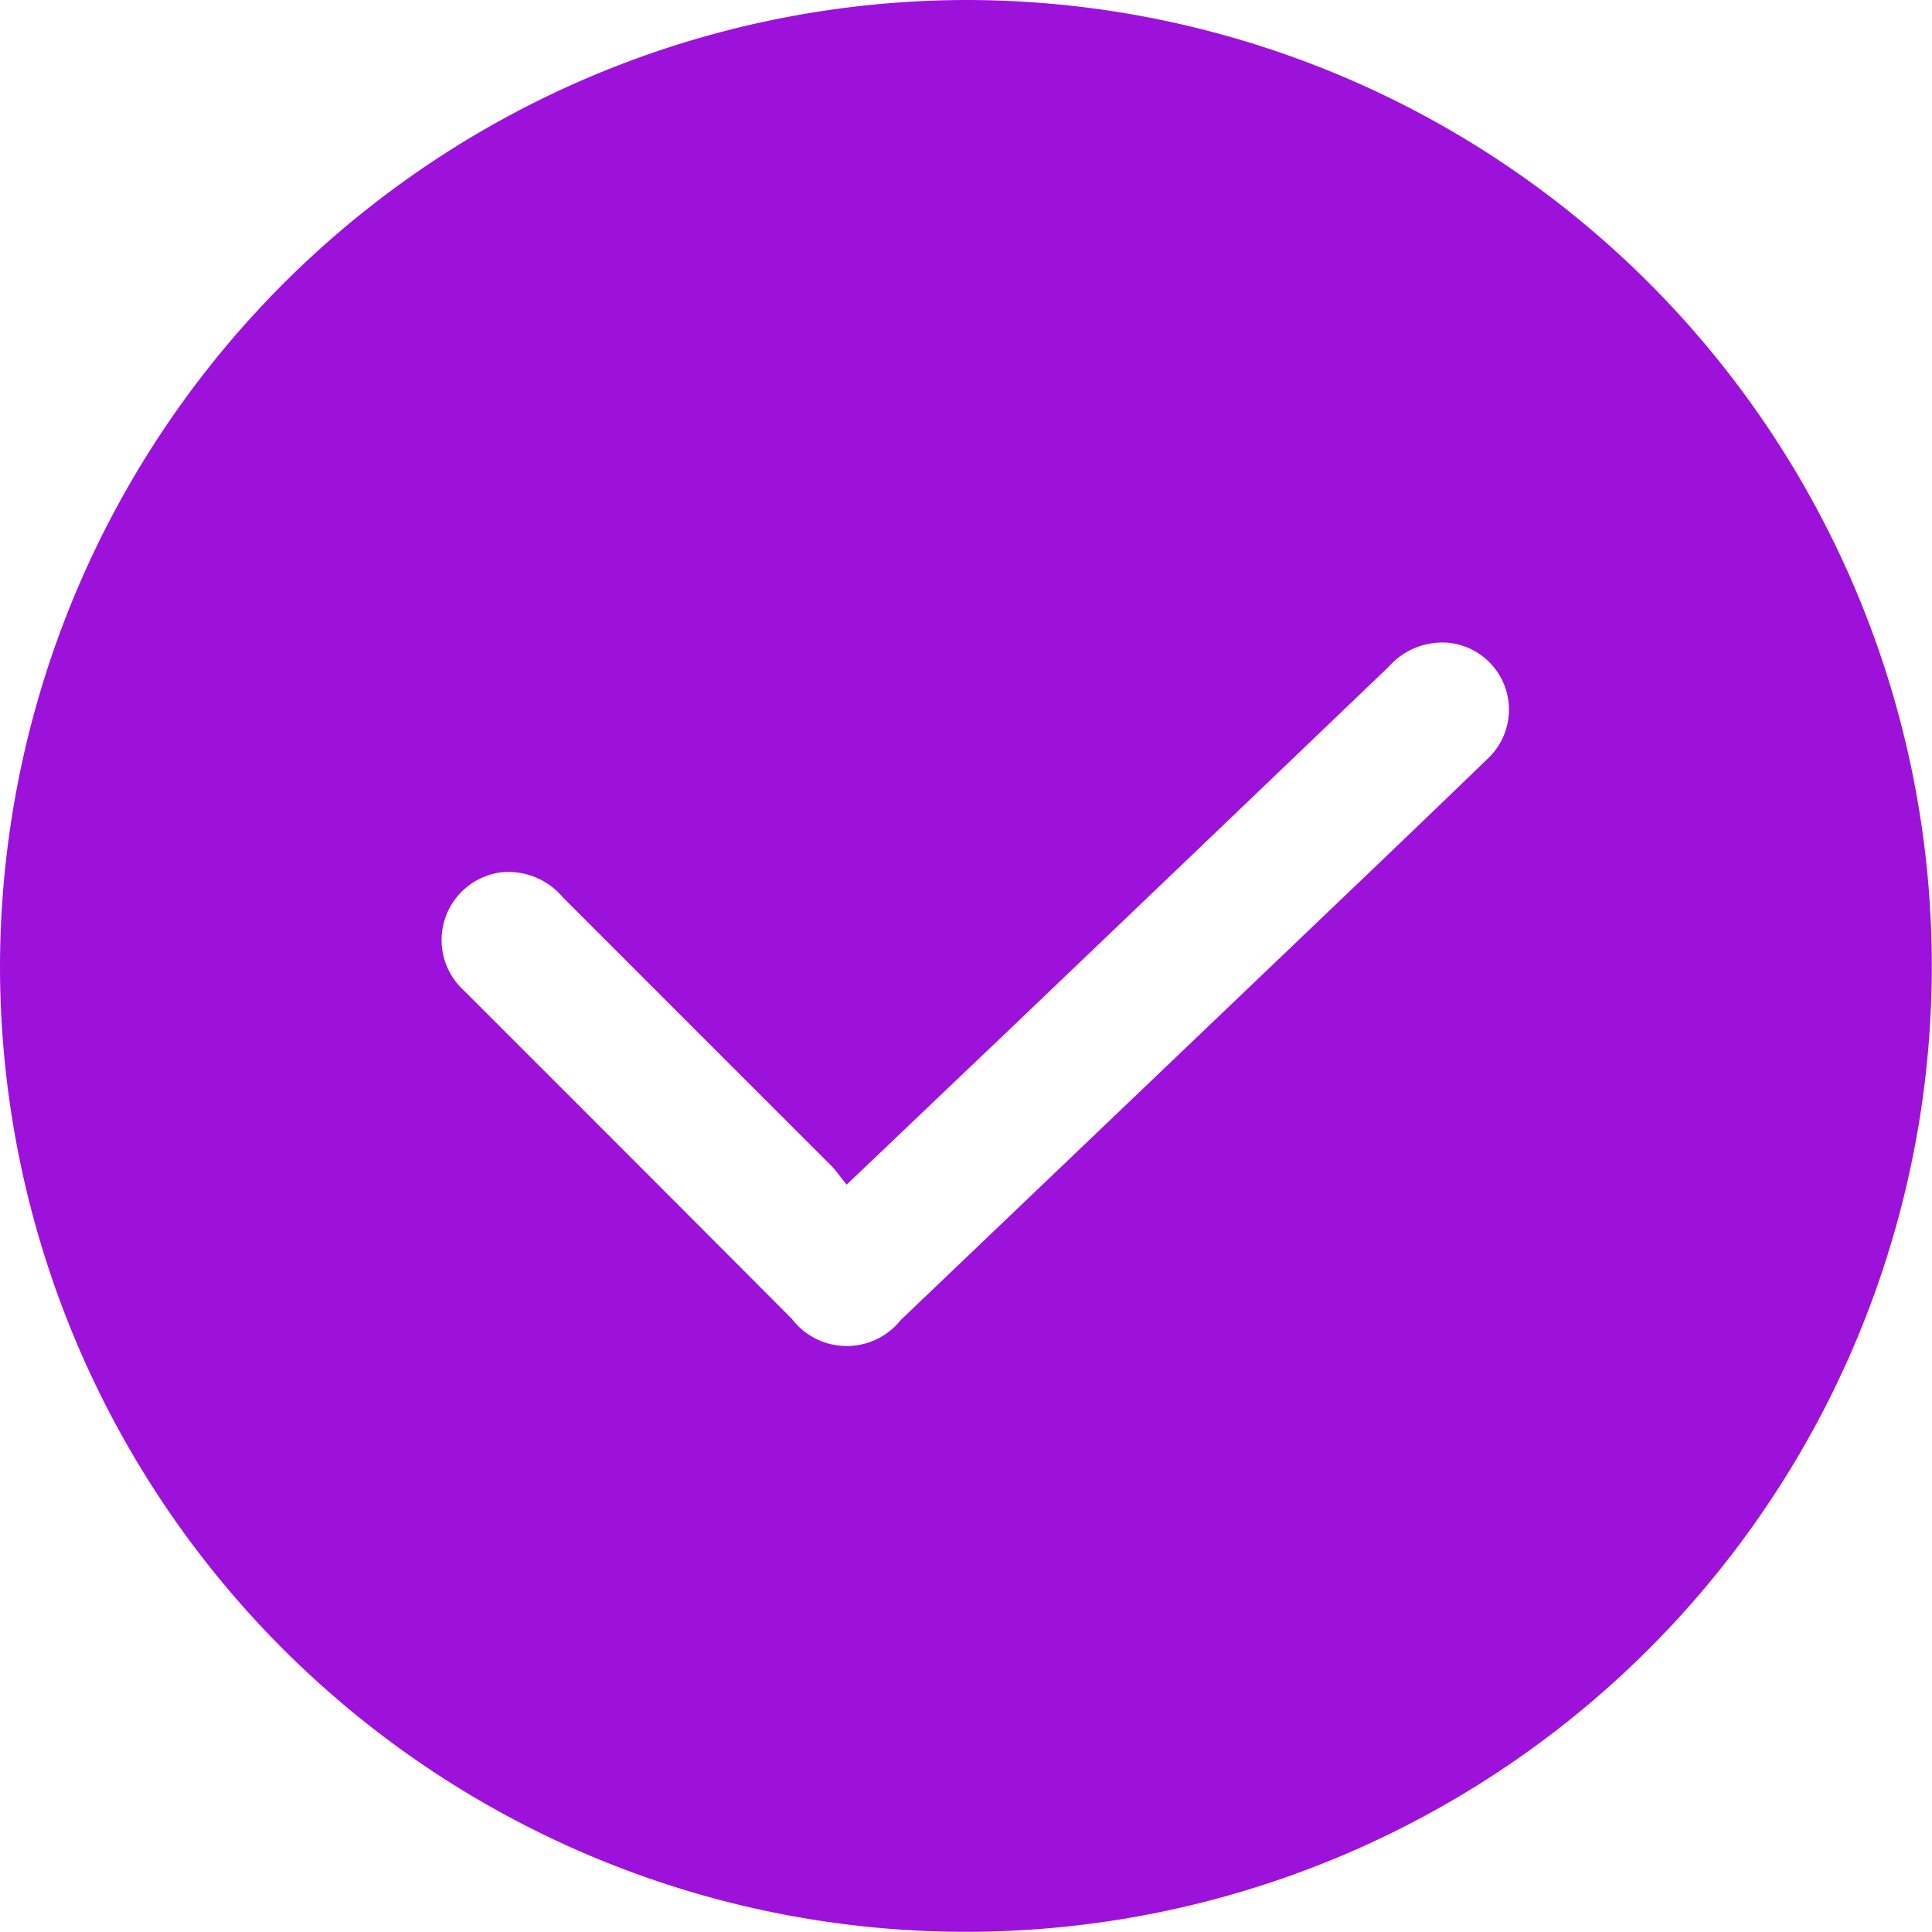
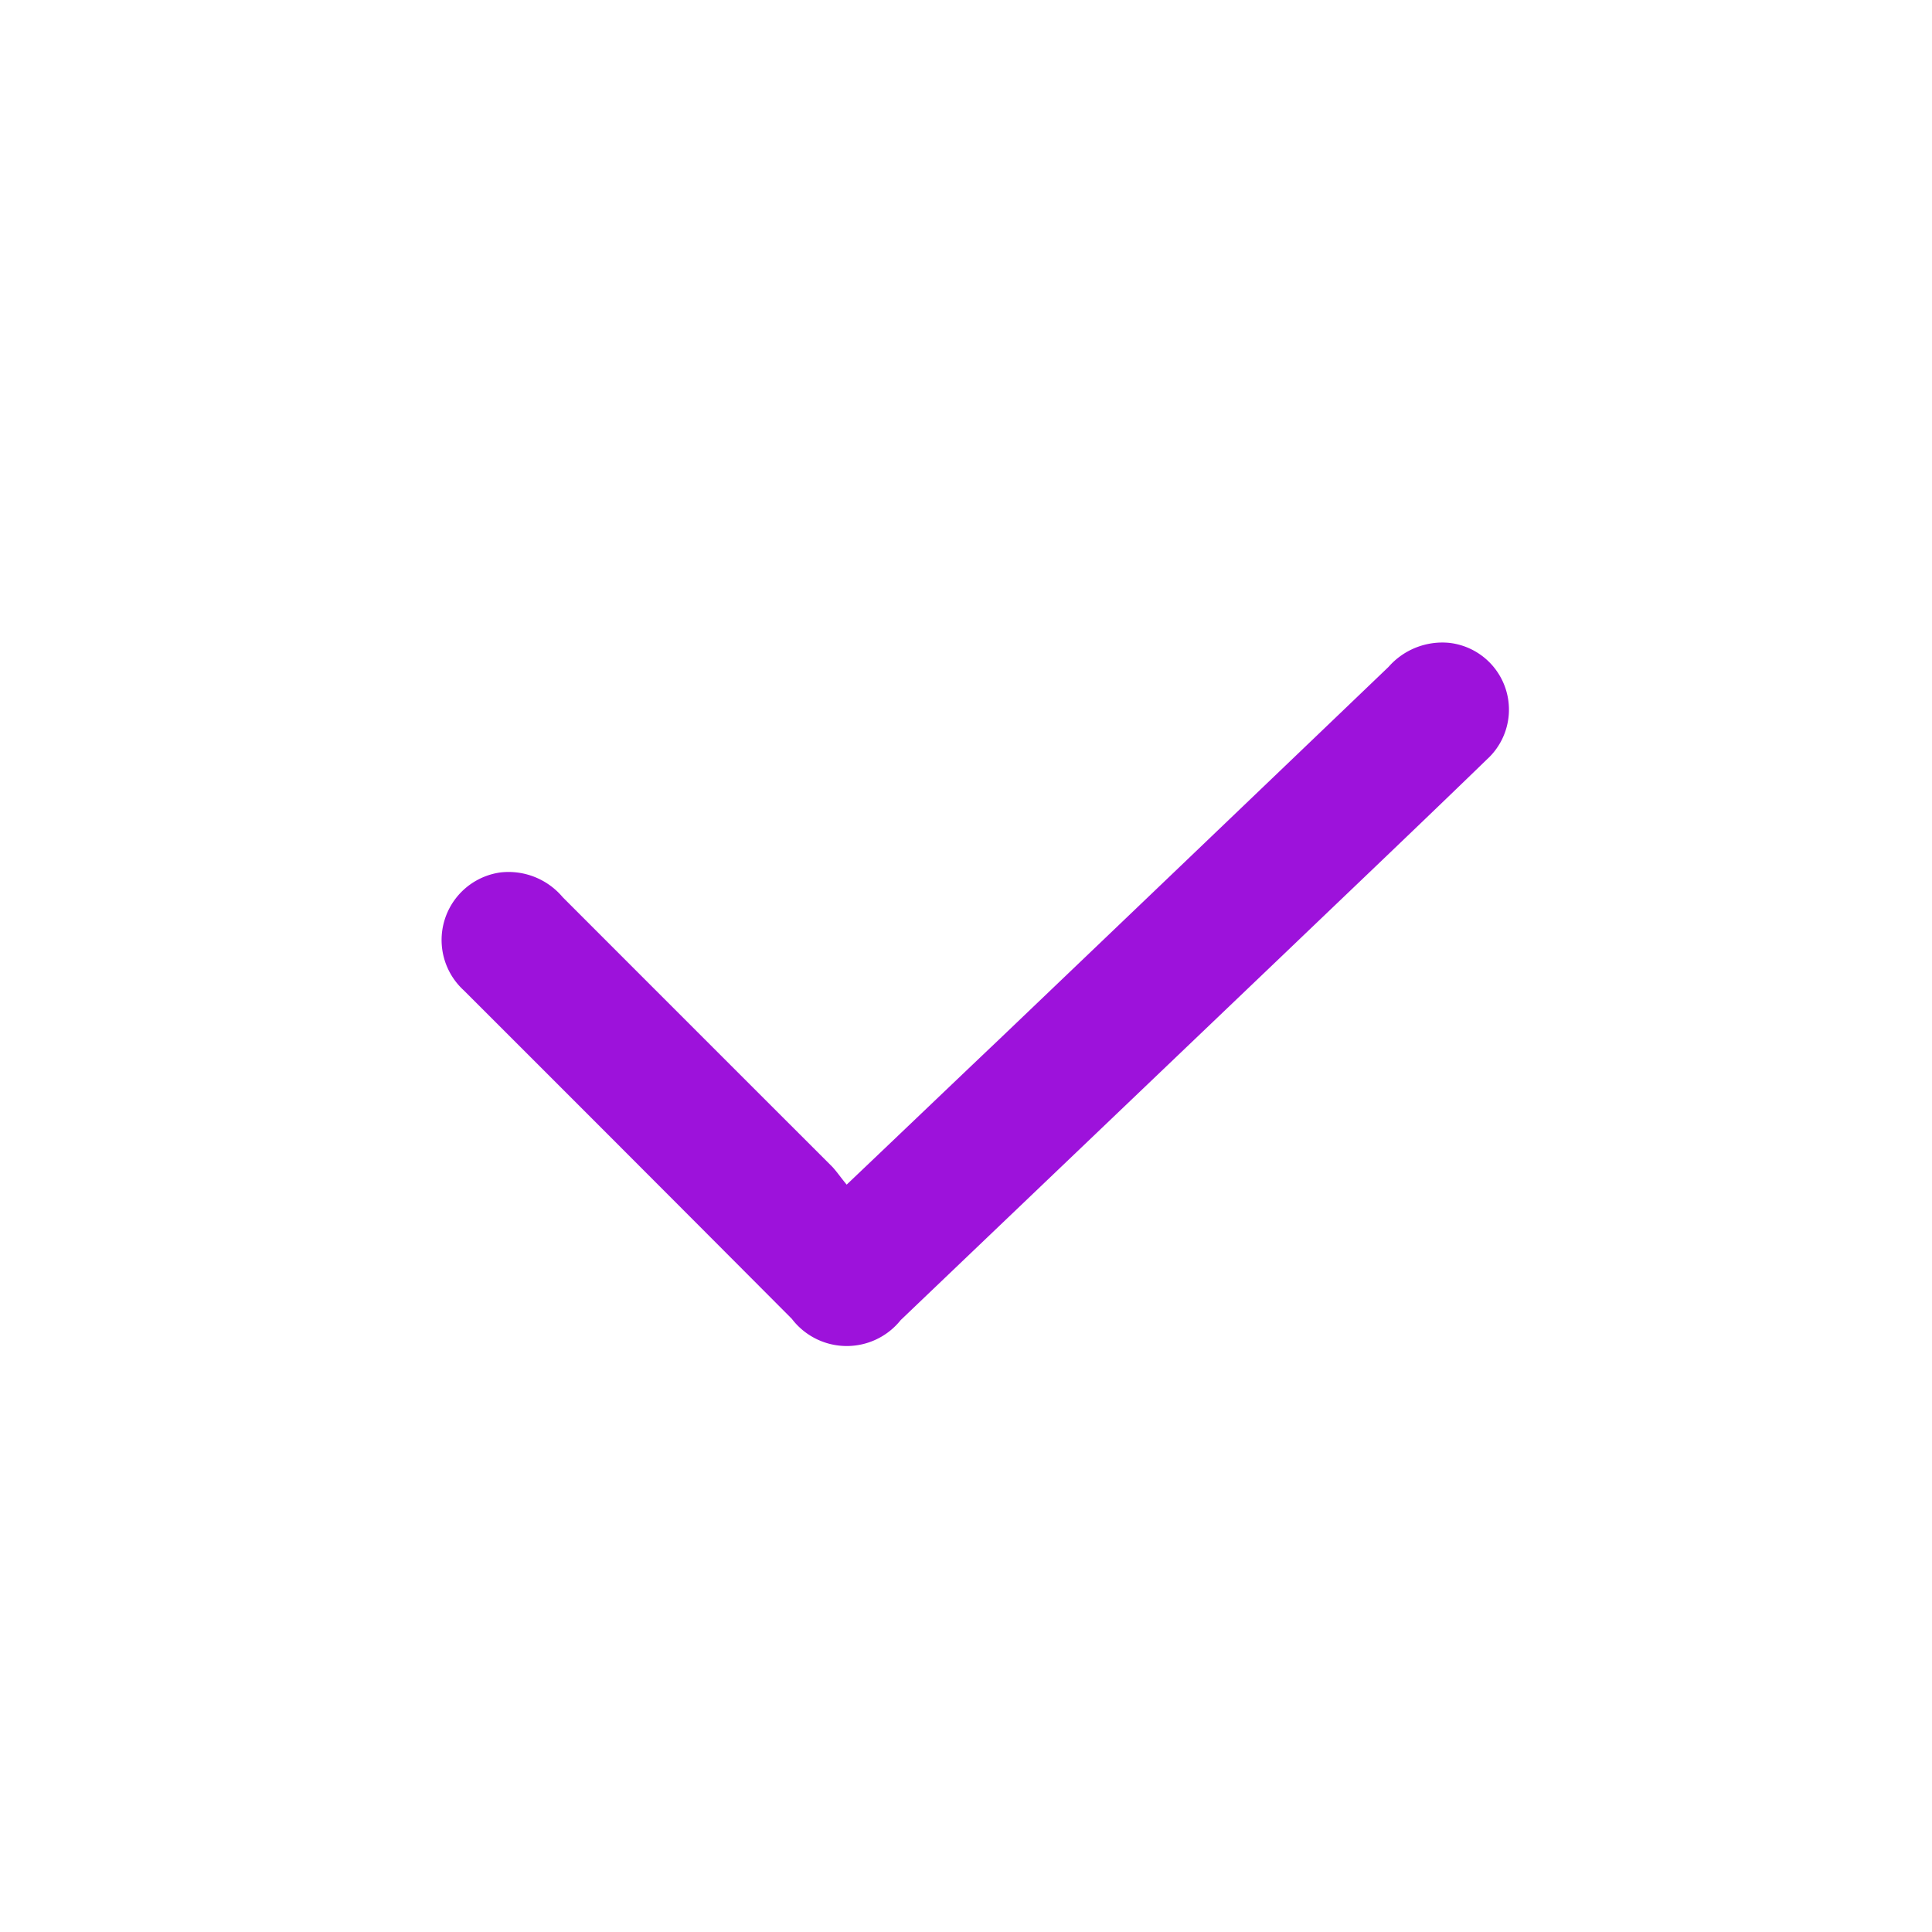
<svg xmlns="http://www.w3.org/2000/svg" width="32.085" height="32.082" viewBox="0 0 32.085 32.082">
-   <path fill="#9d12db" d="M456.25 1488.711a16.041 16.041 0 1 1-16.038 16.041 16.075 16.075 0 0 1 16.038-16.041m-1.974 19.677c-.1-.119-.164-.216-.242-.3q-2.239-2.237-4.477-4.477a1.176 1.176 0 0 0-1.037-.411 1.133 1.133 0 0 0-.607 1.957q2.73 2.727 5.449 5.456a1.147 1.147 0 0 0 1.808.021l6.437-6.148c1.1-1.053 2.209-2.107 3.3-3.165a1.116 1.116 0 0 0-.628-1.934 1.189 1.189 0 0 0-1.008.4q-3.225 3.09-6.454 6.174c-.833.791-1.66 1.583-2.546 2.425" transform="translate(-440.212 -1488.711)" />
+   <path fill="#9d12db" d="M456.25 1488.711m-1.974 19.677c-.1-.119-.164-.216-.242-.3q-2.239-2.237-4.477-4.477a1.176 1.176 0 0 0-1.037-.411 1.133 1.133 0 0 0-.607 1.957q2.73 2.727 5.449 5.456a1.147 1.147 0 0 0 1.808.021l6.437-6.148c1.1-1.053 2.209-2.107 3.3-3.165a1.116 1.116 0 0 0-.628-1.934 1.189 1.189 0 0 0-1.008.4q-3.225 3.09-6.454 6.174c-.833.791-1.66 1.583-2.546 2.425" transform="translate(-440.212 -1488.711)" />
</svg>